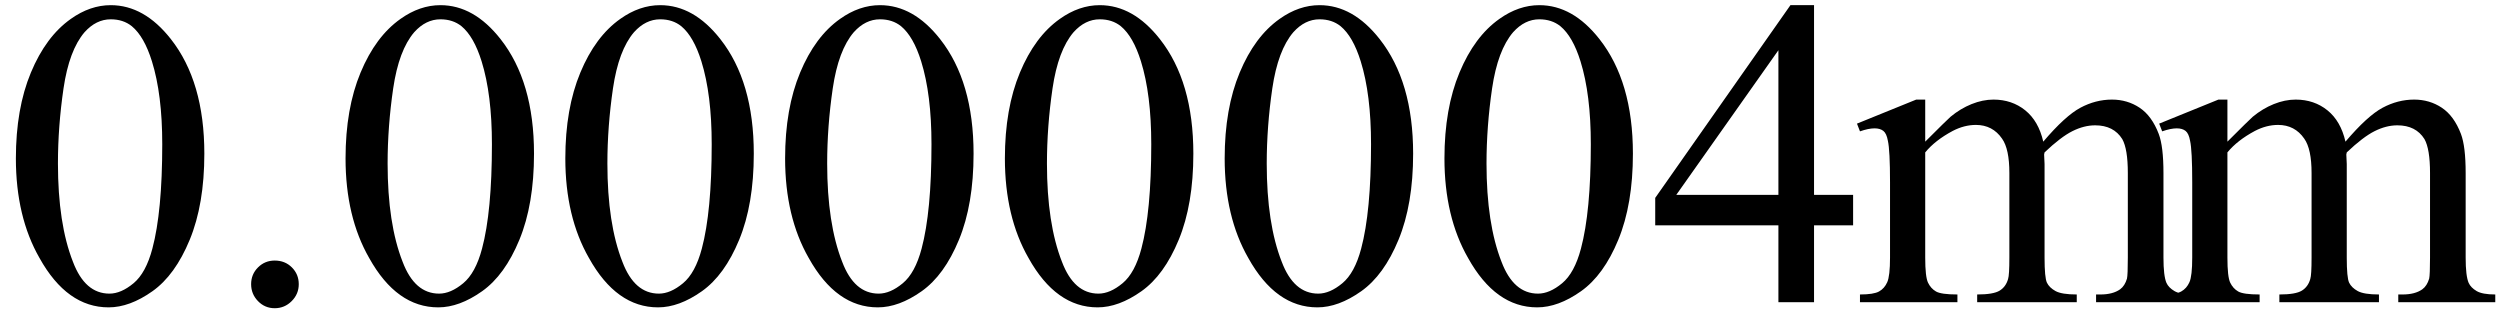
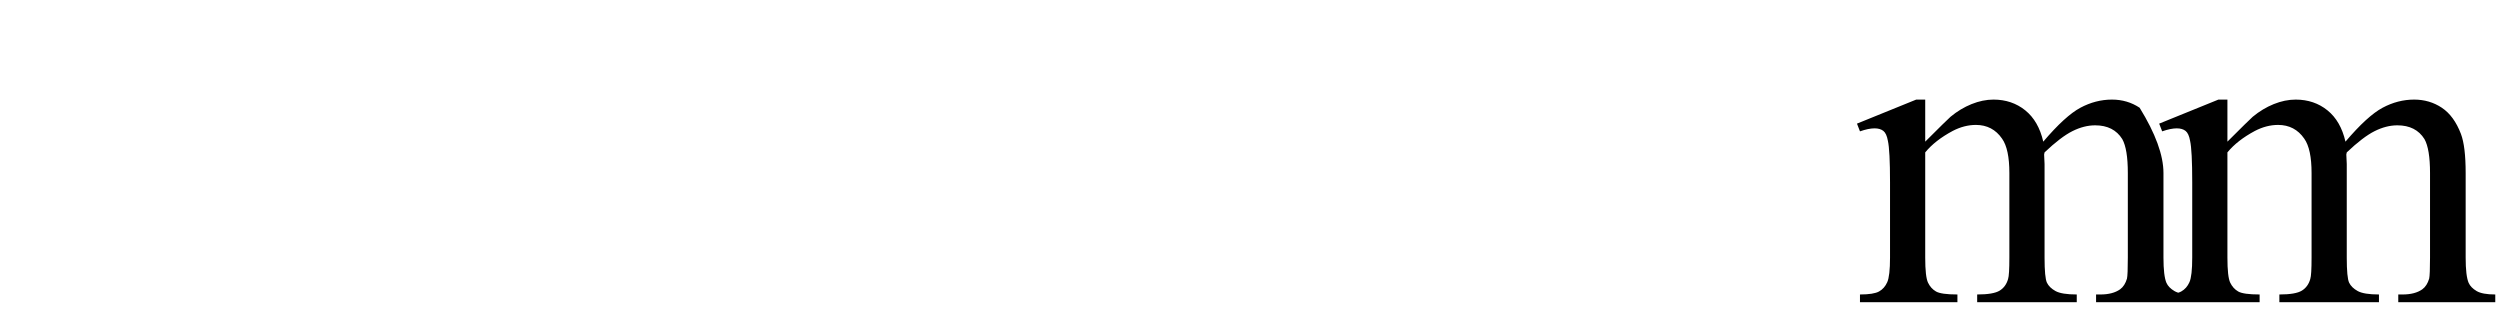
<svg xmlns="http://www.w3.org/2000/svg" stroke-dasharray="none" shape-rendering="auto" font-family="'Dialog'" width="91" text-rendering="auto" fill-opacity="1" contentScriptType="text/ecmascript" color-interpolation="auto" color-rendering="auto" preserveAspectRatio="xMidYMid meet" font-size="12" fill="black" stroke="black" image-rendering="auto" stroke-miterlimit="10" zoomAndPan="magnify" version="1.0" stroke-linecap="square" stroke-linejoin="miter" contentStyleType="text/css" font-style="normal" height="12" stroke-width="1" stroke-dashoffset="0" font-weight="normal" stroke-opacity="1">
  <defs id="genericDefs" />
  <g>
    <g text-rendering="optimizeLegibility" transform="translate(0,11)" color-rendering="optimizeQuality" color-interpolation="linearRGB" image-rendering="optimizeQuality">
-       <path d="M0.578 -5.234 Q0.578 -7.047 1.125 -8.359 Q1.672 -9.672 2.578 -10.312 Q3.281 -10.812 4.031 -10.812 Q5.25 -10.812 6.219 -9.578 Q7.438 -8.031 7.438 -5.406 Q7.438 -3.562 6.906 -2.273 Q6.375 -0.984 5.547 -0.398 Q4.719 0.188 3.953 0.188 Q2.438 0.188 1.438 -1.609 Q0.578 -3.109 0.578 -5.234 ZM2.109 -5.047 Q2.109 -2.859 2.656 -1.469 Q3.094 -0.312 3.984 -0.312 Q4.406 -0.312 4.859 -0.688 Q5.312 -1.062 5.547 -1.953 Q5.906 -3.297 5.906 -5.75 Q5.906 -7.562 5.531 -8.766 Q5.25 -9.672 4.797 -10.047 Q4.484 -10.297 4.031 -10.297 Q3.5 -10.297 3.078 -9.828 Q2.516 -9.172 2.312 -7.781 Q2.109 -6.391 2.109 -5.047 ZM10 -1.516 Q10.375 -1.516 10.625 -1.266 Q10.875 -1.016 10.875 -0.656 Q10.875 -0.297 10.617 -0.039 Q10.359 0.219 10 0.219 Q9.641 0.219 9.391 -0.039 Q9.141 -0.297 9.141 -0.656 Q9.141 -1.016 9.391 -1.266 Q9.641 -1.516 10 -1.516 ZM12.578 -5.234 Q12.578 -7.047 13.125 -8.359 Q13.672 -9.672 14.578 -10.312 Q15.281 -10.812 16.031 -10.812 Q17.25 -10.812 18.219 -9.578 Q19.438 -8.031 19.438 -5.406 Q19.438 -3.562 18.906 -2.273 Q18.375 -0.984 17.547 -0.398 Q16.719 0.188 15.953 0.188 Q14.438 0.188 13.438 -1.609 Q12.578 -3.109 12.578 -5.234 ZM14.109 -5.047 Q14.109 -2.859 14.656 -1.469 Q15.094 -0.312 15.984 -0.312 Q16.406 -0.312 16.859 -0.688 Q17.312 -1.062 17.547 -1.953 Q17.906 -3.297 17.906 -5.75 Q17.906 -7.562 17.531 -8.766 Q17.25 -9.672 16.797 -10.047 Q16.484 -10.297 16.031 -10.297 Q15.5 -10.297 15.078 -9.828 Q14.516 -9.172 14.312 -7.781 Q14.109 -6.391 14.109 -5.047 ZM20.578 -5.234 Q20.578 -7.047 21.125 -8.359 Q21.672 -9.672 22.578 -10.312 Q23.281 -10.812 24.031 -10.812 Q25.25 -10.812 26.219 -9.578 Q27.438 -8.031 27.438 -5.406 Q27.438 -3.562 26.906 -2.273 Q26.375 -0.984 25.547 -0.398 Q24.719 0.188 23.953 0.188 Q22.438 0.188 21.438 -1.609 Q20.578 -3.109 20.578 -5.234 ZM22.109 -5.047 Q22.109 -2.859 22.656 -1.469 Q23.094 -0.312 23.984 -0.312 Q24.406 -0.312 24.859 -0.688 Q25.312 -1.062 25.547 -1.953 Q25.906 -3.297 25.906 -5.75 Q25.906 -7.562 25.531 -8.766 Q25.25 -9.672 24.797 -10.047 Q24.484 -10.297 24.031 -10.297 Q23.5 -10.297 23.078 -9.828 Q22.516 -9.172 22.312 -7.781 Q22.109 -6.391 22.109 -5.047 ZM28.578 -5.234 Q28.578 -7.047 29.125 -8.359 Q29.672 -9.672 30.578 -10.312 Q31.281 -10.812 32.031 -10.812 Q33.25 -10.812 34.219 -9.578 Q35.438 -8.031 35.438 -5.406 Q35.438 -3.562 34.906 -2.273 Q34.375 -0.984 33.547 -0.398 Q32.719 0.188 31.953 0.188 Q30.438 0.188 29.438 -1.609 Q28.578 -3.109 28.578 -5.234 ZM30.109 -5.047 Q30.109 -2.859 30.656 -1.469 Q31.094 -0.312 31.984 -0.312 Q32.406 -0.312 32.859 -0.688 Q33.312 -1.062 33.547 -1.953 Q33.906 -3.297 33.906 -5.75 Q33.906 -7.562 33.531 -8.766 Q33.25 -9.672 32.797 -10.047 Q32.484 -10.297 32.031 -10.297 Q31.5 -10.297 31.078 -9.828 Q30.516 -9.172 30.312 -7.781 Q30.109 -6.391 30.109 -5.047 ZM36.578 -5.234 Q36.578 -7.047 37.125 -8.359 Q37.672 -9.672 38.578 -10.312 Q39.281 -10.812 40.031 -10.812 Q41.25 -10.812 42.219 -9.578 Q43.438 -8.031 43.438 -5.406 Q43.438 -3.562 42.906 -2.273 Q42.375 -0.984 41.547 -0.398 Q40.719 0.188 39.953 0.188 Q38.438 0.188 37.438 -1.609 Q36.578 -3.109 36.578 -5.234 ZM38.109 -5.047 Q38.109 -2.859 38.656 -1.469 Q39.094 -0.312 39.984 -0.312 Q40.406 -0.312 40.859 -0.688 Q41.312 -1.062 41.547 -1.953 Q41.906 -3.297 41.906 -5.75 Q41.906 -7.562 41.531 -8.766 Q41.25 -9.672 40.797 -10.047 Q40.484 -10.297 40.031 -10.297 Q39.5 -10.297 39.078 -9.828 Q38.516 -9.172 38.312 -7.781 Q38.109 -6.391 38.109 -5.047 ZM44.578 -5.234 Q44.578 -7.047 45.125 -8.359 Q45.672 -9.672 46.578 -10.312 Q47.281 -10.812 48.031 -10.812 Q49.25 -10.812 50.219 -9.578 Q51.438 -8.031 51.438 -5.406 Q51.438 -3.562 50.906 -2.273 Q50.375 -0.984 49.547 -0.398 Q48.719 0.188 47.953 0.188 Q46.438 0.188 45.438 -1.609 Q44.578 -3.109 44.578 -5.234 ZM46.109 -5.047 Q46.109 -2.859 46.656 -1.469 Q47.094 -0.312 47.984 -0.312 Q48.406 -0.312 48.859 -0.688 Q49.312 -1.062 49.547 -1.953 Q49.906 -3.297 49.906 -5.75 Q49.906 -7.562 49.531 -8.766 Q49.25 -9.672 48.797 -10.047 Q48.484 -10.297 48.031 -10.297 Q47.5 -10.297 47.078 -9.828 Q46.516 -9.172 46.312 -7.781 Q46.109 -6.391 46.109 -5.047 ZM52.578 -5.234 Q52.578 -7.047 53.125 -8.359 Q53.672 -9.672 54.578 -10.312 Q55.281 -10.812 56.031 -10.812 Q57.25 -10.812 58.219 -9.578 Q59.438 -8.031 59.438 -5.406 Q59.438 -3.562 58.906 -2.273 Q58.375 -0.984 57.547 -0.398 Q56.719 0.188 55.953 0.188 Q54.438 0.188 53.438 -1.609 Q52.578 -3.109 52.578 -5.234 ZM54.109 -5.047 Q54.109 -2.859 54.656 -1.469 Q55.094 -0.312 55.984 -0.312 Q56.406 -0.312 56.859 -0.688 Q57.312 -1.062 57.547 -1.953 Q57.906 -3.297 57.906 -5.75 Q57.906 -7.562 57.531 -8.766 Q57.25 -9.672 56.797 -10.047 Q56.484 -10.297 56.031 -10.297 Q55.5 -10.297 55.078 -9.828 Q54.516 -9.172 54.312 -7.781 Q54.109 -6.391 54.109 -5.047 ZM67.453 -3.906 L67.453 -2.797 L66.031 -2.797 L66.031 0 L64.734 0 L64.734 -2.797 L60.25 -2.797 L60.25 -3.797 L65.172 -10.812 L66.031 -10.812 L66.031 -3.906 L67.453 -3.906 ZM64.734 -3.906 L64.734 -9.172 L61.016 -3.906 L64.734 -3.906 Z" stroke="none" />
-     </g>
+       </g>
    <g text-rendering="optimizeLegibility" transform="translate(67.453,11)" color-rendering="optimizeQuality" color-interpolation="linearRGB" image-rendering="optimizeQuality">
-       <path d="M2.625 -5.844 Q3.406 -6.625 3.547 -6.75 Q3.906 -7.047 4.312 -7.211 Q4.719 -7.375 5.109 -7.375 Q5.781 -7.375 6.266 -6.984 Q6.75 -6.594 6.922 -5.844 Q7.719 -6.781 8.273 -7.078 Q8.828 -7.375 9.422 -7.375 Q9.984 -7.375 10.43 -7.078 Q10.875 -6.781 11.125 -6.125 Q11.297 -5.672 11.297 -4.703 L11.297 -1.625 Q11.297 -0.953 11.406 -0.703 Q11.484 -0.531 11.695 -0.406 Q11.906 -0.281 12.375 -0.281 L12.375 0 L8.844 0 L8.844 -0.281 L9 -0.281 Q9.453 -0.281 9.719 -0.469 Q9.891 -0.594 9.969 -0.859 Q10 -1 10 -1.625 L10 -4.703 Q10 -5.578 9.797 -5.938 Q9.484 -6.438 8.812 -6.438 Q8.406 -6.438 7.984 -6.227 Q7.562 -6.016 6.969 -5.453 L6.953 -5.375 L6.969 -5.031 L6.969 -1.625 Q6.969 -0.891 7.055 -0.711 Q7.141 -0.531 7.367 -0.406 Q7.594 -0.281 8.141 -0.281 L8.141 0 L4.516 0 L4.516 -0.281 Q5.109 -0.281 5.336 -0.422 Q5.562 -0.562 5.641 -0.844 Q5.688 -0.984 5.688 -1.625 L5.688 -4.703 Q5.688 -5.578 5.422 -5.953 Q5.078 -6.453 4.469 -6.453 Q4.047 -6.453 3.625 -6.234 Q2.984 -5.891 2.625 -5.453 L2.625 -1.625 Q2.625 -0.922 2.727 -0.711 Q2.828 -0.5 3.016 -0.391 Q3.203 -0.281 3.797 -0.281 L3.797 0 L0.25 0 L0.25 -0.281 Q0.75 -0.281 0.945 -0.391 Q1.141 -0.5 1.242 -0.727 Q1.344 -0.953 1.344 -1.625 L1.344 -4.359 Q1.344 -5.531 1.266 -5.875 Q1.219 -6.141 1.102 -6.234 Q0.984 -6.328 0.781 -6.328 Q0.562 -6.328 0.25 -6.219 L0.141 -6.5 L2.297 -7.375 L2.625 -7.375 L2.625 -5.844 ZM13.625 -5.844 Q14.406 -6.625 14.547 -6.75 Q14.906 -7.047 15.312 -7.211 Q15.719 -7.375 16.109 -7.375 Q16.781 -7.375 17.266 -6.984 Q17.75 -6.594 17.922 -5.844 Q18.719 -6.781 19.273 -7.078 Q19.828 -7.375 20.422 -7.375 Q20.984 -7.375 21.43 -7.078 Q21.875 -6.781 22.125 -6.125 Q22.297 -5.672 22.297 -4.703 L22.297 -1.625 Q22.297 -0.953 22.406 -0.703 Q22.484 -0.531 22.695 -0.406 Q22.906 -0.281 23.375 -0.281 L23.375 0 L19.844 0 L19.844 -0.281 L20 -0.281 Q20.453 -0.281 20.719 -0.469 Q20.891 -0.594 20.969 -0.859 Q21 -1 21 -1.625 L21 -4.703 Q21 -5.578 20.797 -5.938 Q20.484 -6.438 19.812 -6.438 Q19.406 -6.438 18.984 -6.227 Q18.562 -6.016 17.969 -5.453 L17.953 -5.375 L17.969 -5.031 L17.969 -1.625 Q17.969 -0.891 18.055 -0.711 Q18.141 -0.531 18.367 -0.406 Q18.594 -0.281 19.141 -0.281 L19.141 0 L15.516 0 L15.516 -0.281 Q16.109 -0.281 16.336 -0.422 Q16.562 -0.562 16.641 -0.844 Q16.688 -0.984 16.688 -1.625 L16.688 -4.703 Q16.688 -5.578 16.422 -5.953 Q16.078 -6.453 15.469 -6.453 Q15.047 -6.453 14.625 -6.234 Q13.984 -5.891 13.625 -5.453 L13.625 -1.625 Q13.625 -0.922 13.727 -0.711 Q13.828 -0.5 14.016 -0.391 Q14.203 -0.281 14.797 -0.281 L14.797 0 L11.25 0 L11.25 -0.281 Q11.75 -0.281 11.945 -0.391 Q12.141 -0.5 12.242 -0.727 Q12.344 -0.953 12.344 -1.625 L12.344 -4.359 Q12.344 -5.531 12.266 -5.875 Q12.219 -6.141 12.102 -6.234 Q11.984 -6.328 11.781 -6.328 Q11.562 -6.328 11.25 -6.219 L11.141 -6.5 L13.297 -7.375 L13.625 -7.375 L13.625 -5.844 Z" stroke="none" />
+       <path d="M2.625 -5.844 Q3.406 -6.625 3.547 -6.75 Q3.906 -7.047 4.312 -7.211 Q4.719 -7.375 5.109 -7.375 Q5.781 -7.375 6.266 -6.984 Q6.75 -6.594 6.922 -5.844 Q7.719 -6.781 8.273 -7.078 Q8.828 -7.375 9.422 -7.375 Q9.984 -7.375 10.43 -7.078 Q11.297 -5.672 11.297 -4.703 L11.297 -1.625 Q11.297 -0.953 11.406 -0.703 Q11.484 -0.531 11.695 -0.406 Q11.906 -0.281 12.375 -0.281 L12.375 0 L8.844 0 L8.844 -0.281 L9 -0.281 Q9.453 -0.281 9.719 -0.469 Q9.891 -0.594 9.969 -0.859 Q10 -1 10 -1.625 L10 -4.703 Q10 -5.578 9.797 -5.938 Q9.484 -6.438 8.812 -6.438 Q8.406 -6.438 7.984 -6.227 Q7.562 -6.016 6.969 -5.453 L6.953 -5.375 L6.969 -5.031 L6.969 -1.625 Q6.969 -0.891 7.055 -0.711 Q7.141 -0.531 7.367 -0.406 Q7.594 -0.281 8.141 -0.281 L8.141 0 L4.516 0 L4.516 -0.281 Q5.109 -0.281 5.336 -0.422 Q5.562 -0.562 5.641 -0.844 Q5.688 -0.984 5.688 -1.625 L5.688 -4.703 Q5.688 -5.578 5.422 -5.953 Q5.078 -6.453 4.469 -6.453 Q4.047 -6.453 3.625 -6.234 Q2.984 -5.891 2.625 -5.453 L2.625 -1.625 Q2.625 -0.922 2.727 -0.711 Q2.828 -0.5 3.016 -0.391 Q3.203 -0.281 3.797 -0.281 L3.797 0 L0.25 0 L0.25 -0.281 Q0.75 -0.281 0.945 -0.391 Q1.141 -0.5 1.242 -0.727 Q1.344 -0.953 1.344 -1.625 L1.344 -4.359 Q1.344 -5.531 1.266 -5.875 Q1.219 -6.141 1.102 -6.234 Q0.984 -6.328 0.781 -6.328 Q0.562 -6.328 0.25 -6.219 L0.141 -6.5 L2.297 -7.375 L2.625 -7.375 L2.625 -5.844 ZM13.625 -5.844 Q14.406 -6.625 14.547 -6.75 Q14.906 -7.047 15.312 -7.211 Q15.719 -7.375 16.109 -7.375 Q16.781 -7.375 17.266 -6.984 Q17.75 -6.594 17.922 -5.844 Q18.719 -6.781 19.273 -7.078 Q19.828 -7.375 20.422 -7.375 Q20.984 -7.375 21.43 -7.078 Q21.875 -6.781 22.125 -6.125 Q22.297 -5.672 22.297 -4.703 L22.297 -1.625 Q22.297 -0.953 22.406 -0.703 Q22.484 -0.531 22.695 -0.406 Q22.906 -0.281 23.375 -0.281 L23.375 0 L19.844 0 L19.844 -0.281 L20 -0.281 Q20.453 -0.281 20.719 -0.469 Q20.891 -0.594 20.969 -0.859 Q21 -1 21 -1.625 L21 -4.703 Q21 -5.578 20.797 -5.938 Q20.484 -6.438 19.812 -6.438 Q19.406 -6.438 18.984 -6.227 Q18.562 -6.016 17.969 -5.453 L17.953 -5.375 L17.969 -5.031 L17.969 -1.625 Q17.969 -0.891 18.055 -0.711 Q18.141 -0.531 18.367 -0.406 Q18.594 -0.281 19.141 -0.281 L19.141 0 L15.516 0 L15.516 -0.281 Q16.109 -0.281 16.336 -0.422 Q16.562 -0.562 16.641 -0.844 Q16.688 -0.984 16.688 -1.625 L16.688 -4.703 Q16.688 -5.578 16.422 -5.953 Q16.078 -6.453 15.469 -6.453 Q15.047 -6.453 14.625 -6.234 Q13.984 -5.891 13.625 -5.453 L13.625 -1.625 Q13.625 -0.922 13.727 -0.711 Q13.828 -0.5 14.016 -0.391 Q14.203 -0.281 14.797 -0.281 L14.797 0 L11.25 0 L11.25 -0.281 Q11.75 -0.281 11.945 -0.391 Q12.141 -0.5 12.242 -0.727 Q12.344 -0.953 12.344 -1.625 L12.344 -4.359 Q12.344 -5.531 12.266 -5.875 Q12.219 -6.141 12.102 -6.234 Q11.984 -6.328 11.781 -6.328 Q11.562 -6.328 11.25 -6.219 L11.141 -6.5 L13.297 -7.375 L13.625 -7.375 L13.625 -5.844 Z" stroke="none" />
    </g>
  </g>
</svg>